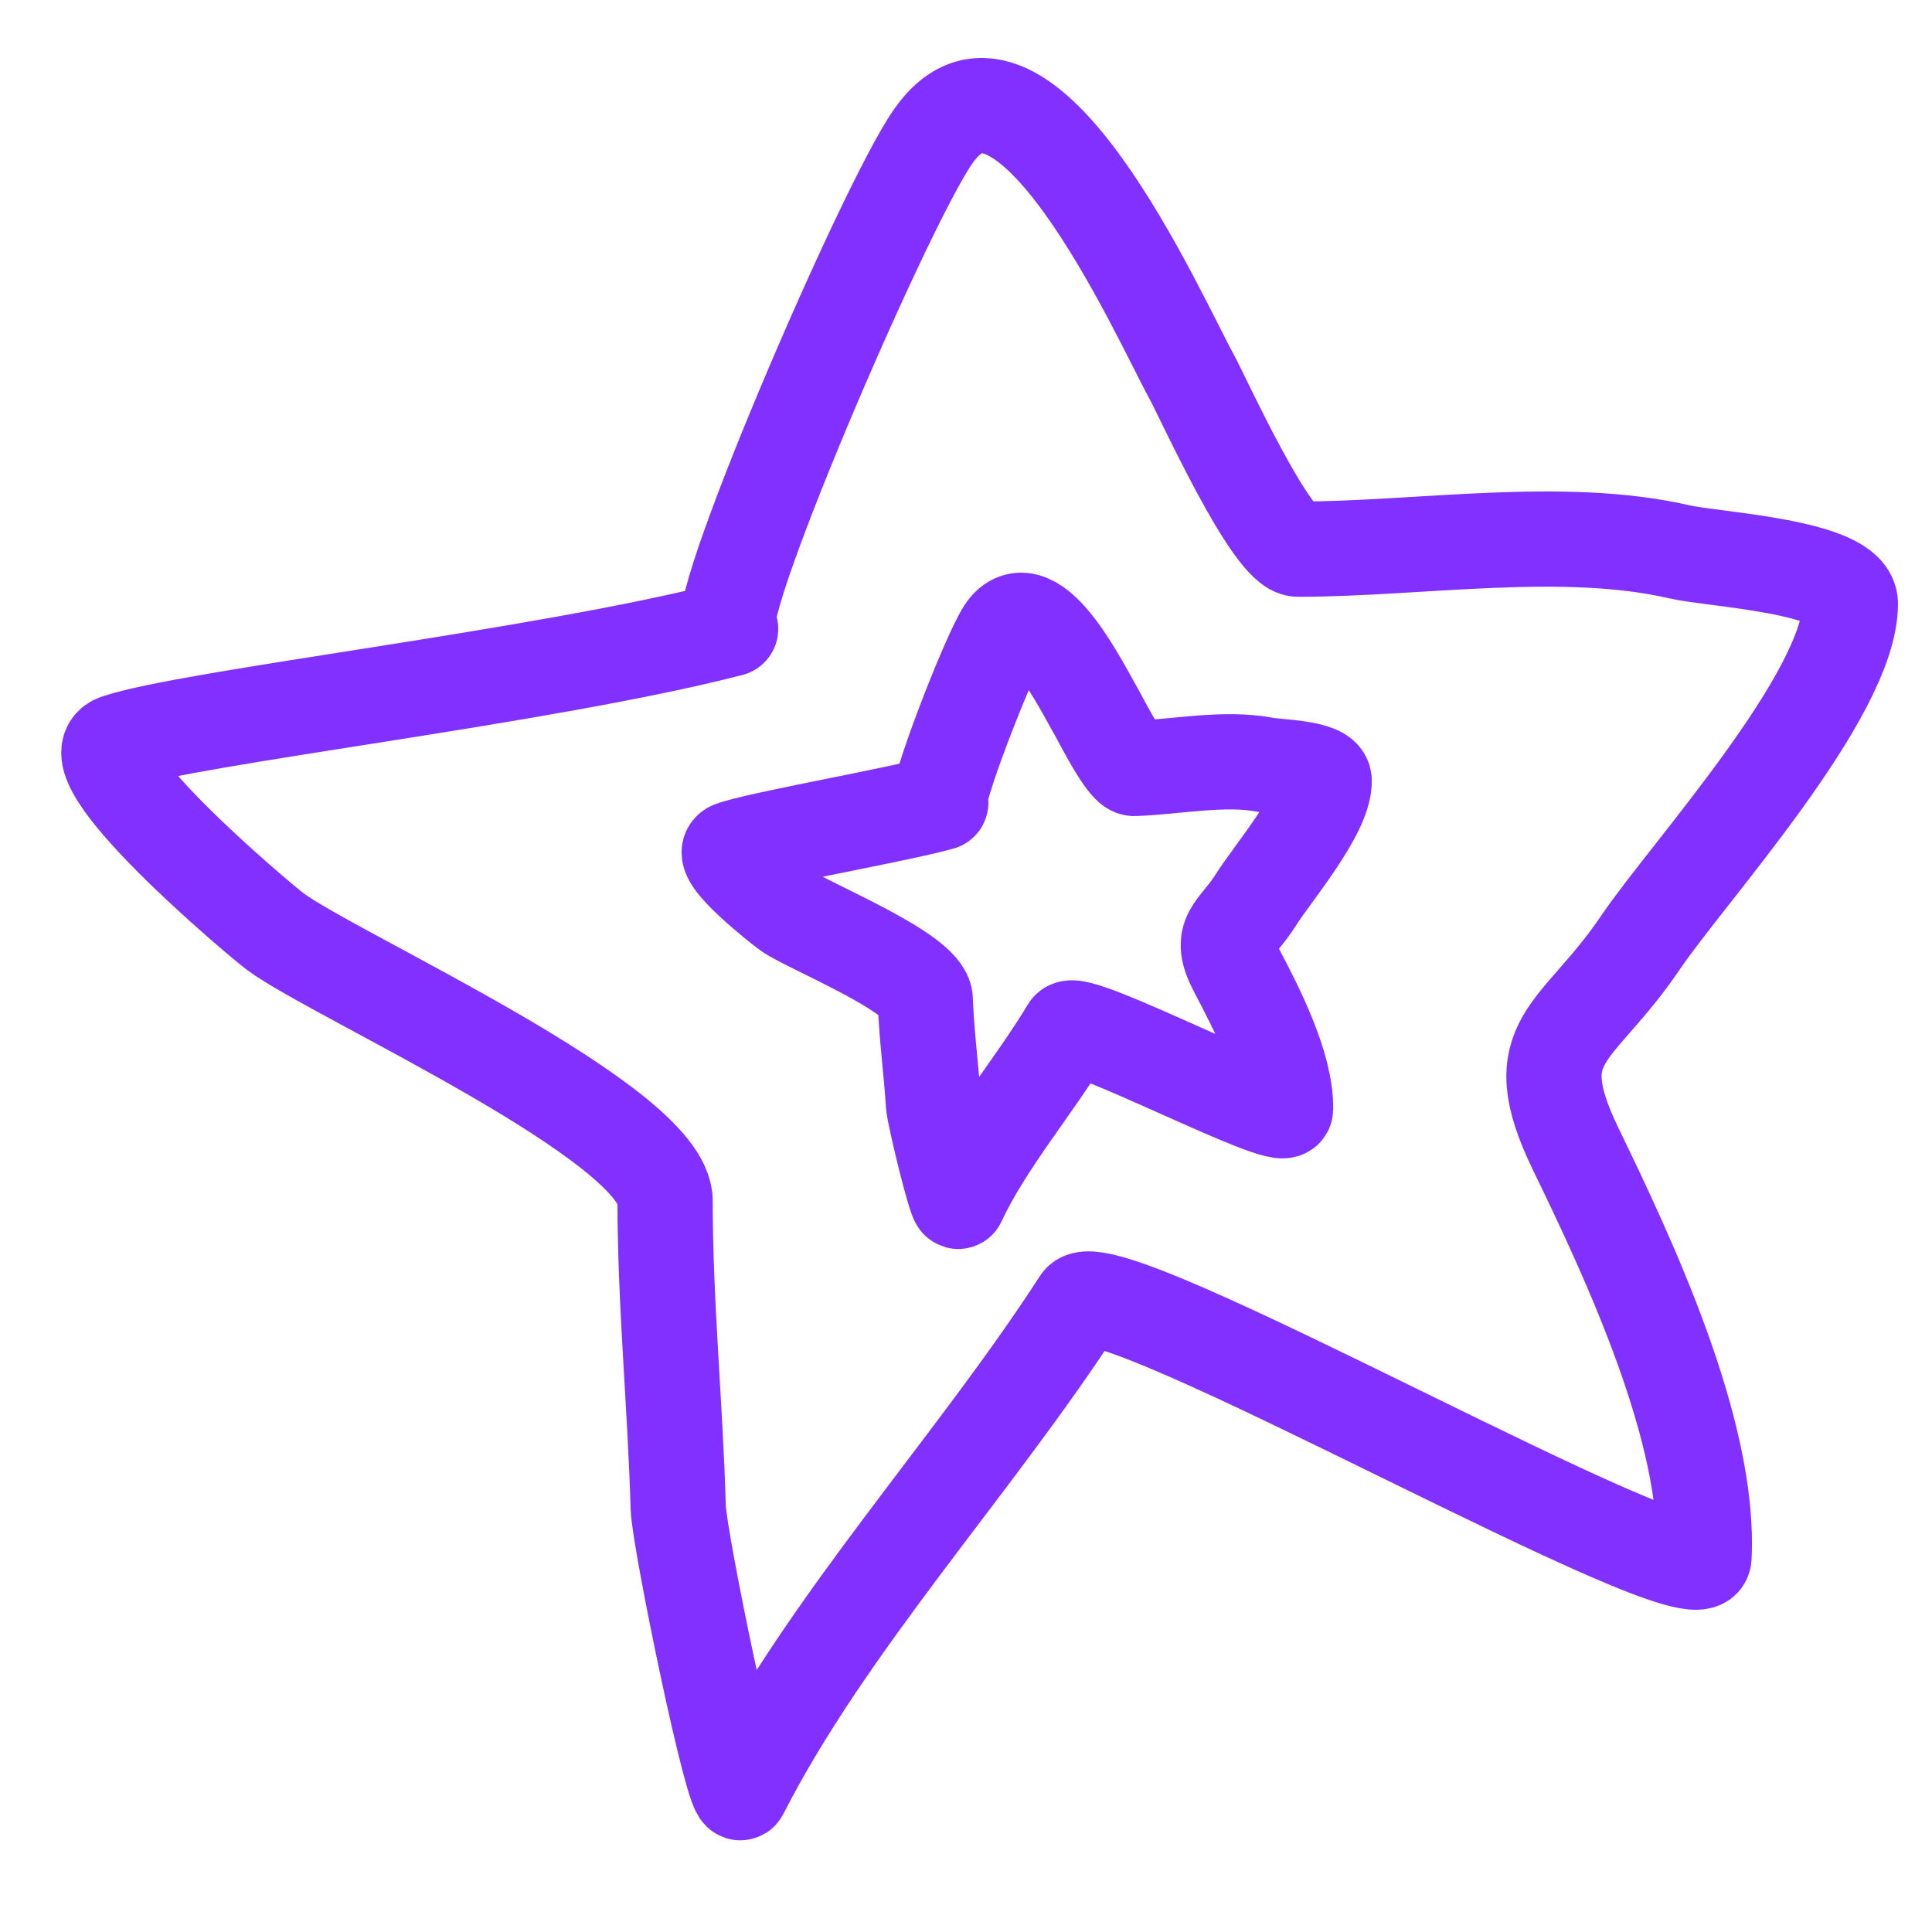
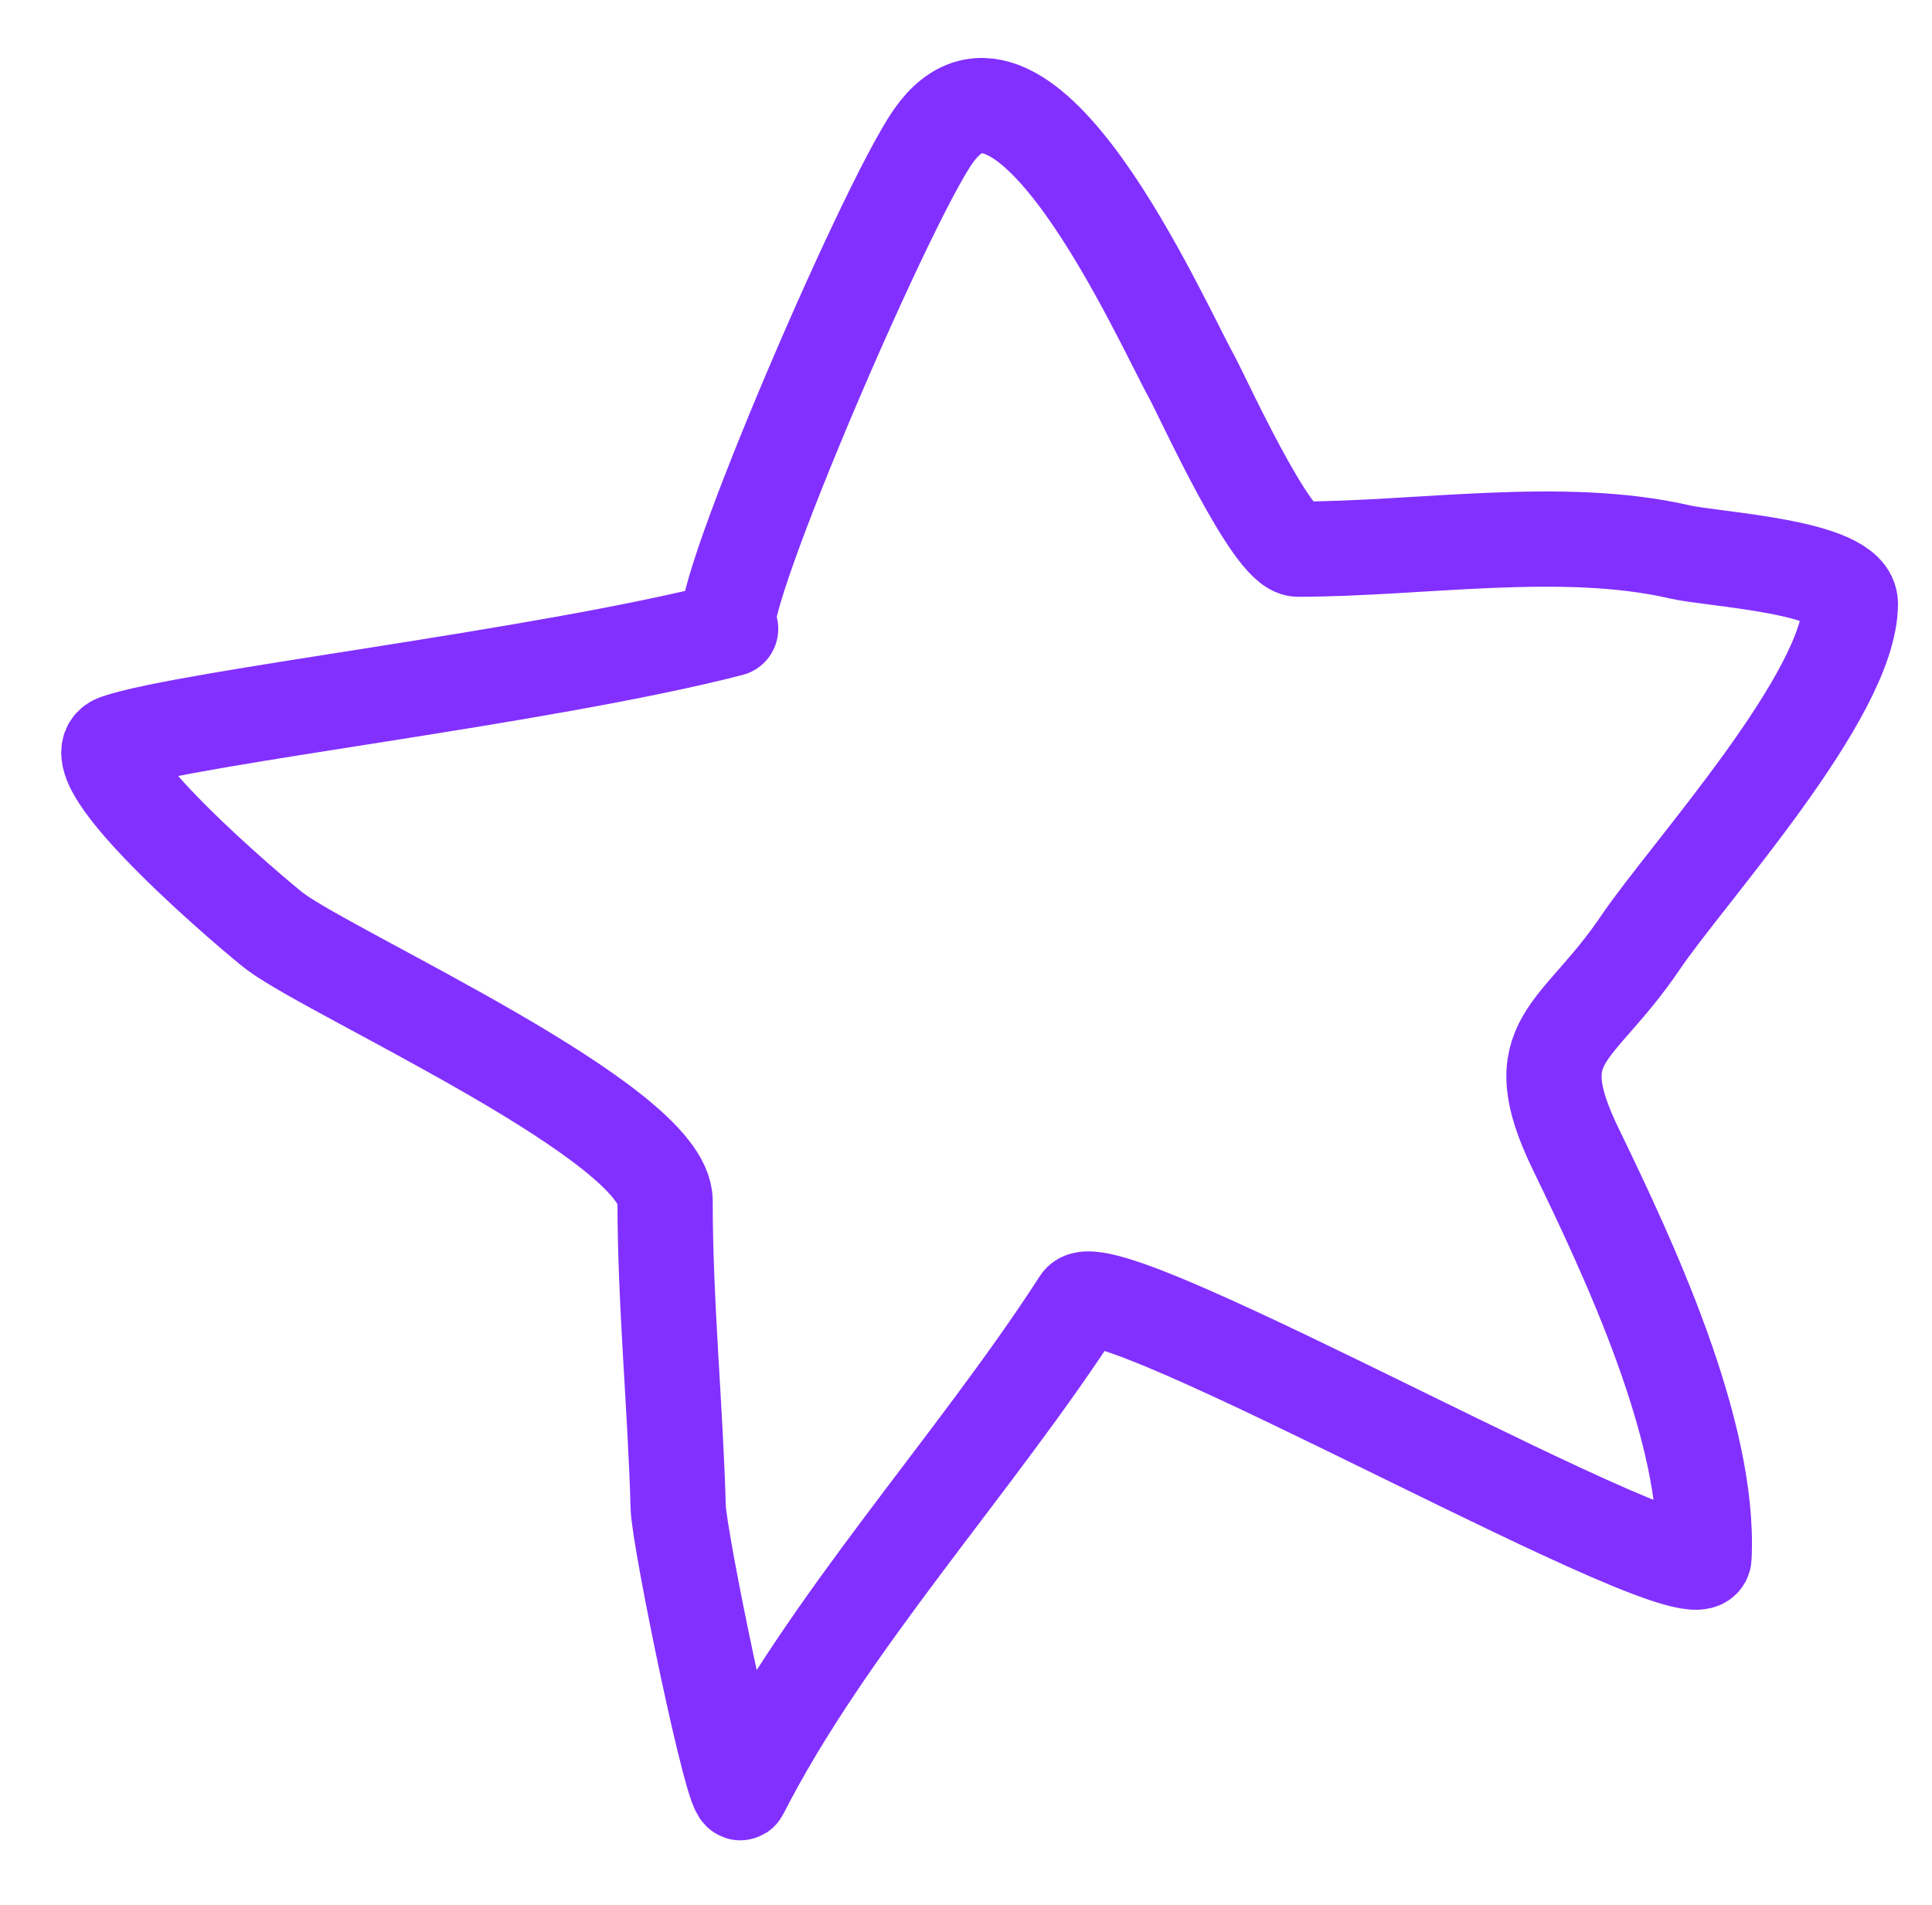
<svg xmlns="http://www.w3.org/2000/svg" width="71" height="70" viewBox="0 0 71 70" fill="none">
  <path d="M34.298 5.005C32.47 7.617 25.839 23.109 26.85 23.109C20 24.88 6.92 26.358 4.294 27.261C2.488 27.881 9.576 33.834 10.121 34.238C12.313 35.861 24.442 41.288 24.442 44.134C24.442 47.883 24.817 51.638 24.924 55.393C24.957 56.573 26.976 66.364 27.232 65.861C30.383 59.669 35.872 53.76 39.682 47.846C40.59 46.436 62.528 59.033 62.621 57.23C62.857 52.628 59.85 46.231 57.911 42.234C55.939 38.167 57.934 38.115 60.282 34.645C62.014 32.084 68 25.541 68 22.183C68 20.808 62.974 20.569 61.728 20.281C57.412 19.285 52.142 20.181 47.702 20.181C46.731 20.181 44.205 14.595 43.794 13.847C42.599 11.671 37.582 0.314 34.298 5.005Z" stroke="#8230FF" stroke-width="3.5" stroke-linecap="round" stroke-linejoin="round" />
-   <path d="M36.905 23.203C36.31 24.12 34.226 29.509 34.572 29.497C33.129 29.916 27.783 30.852 26.894 31.194C26.283 31.428 28.784 33.382 28.975 33.513C29.746 34.043 33.968 35.755 34.003 36.731C34.048 38.015 34.223 39.297 34.305 40.583C34.331 40.987 35.141 44.317 35.223 44.142C36.227 41.981 38.036 39.89 39.27 37.817C39.564 37.323 47.235 41.373 47.244 40.754C47.269 39.175 46.161 37.019 45.449 35.673C44.723 34.303 45.406 34.261 46.169 33.044C46.731 32.145 48.703 29.83 48.662 28.68C48.645 28.209 46.92 28.188 46.49 28.104C44.999 27.815 43.203 28.186 41.682 28.24C41.349 28.252 40.416 26.369 40.266 26.117C39.83 25.386 37.973 21.555 36.905 23.203Z" stroke="#8230FF" stroke-width="3.5" stroke-linecap="round" stroke-linejoin="round" />
</svg>